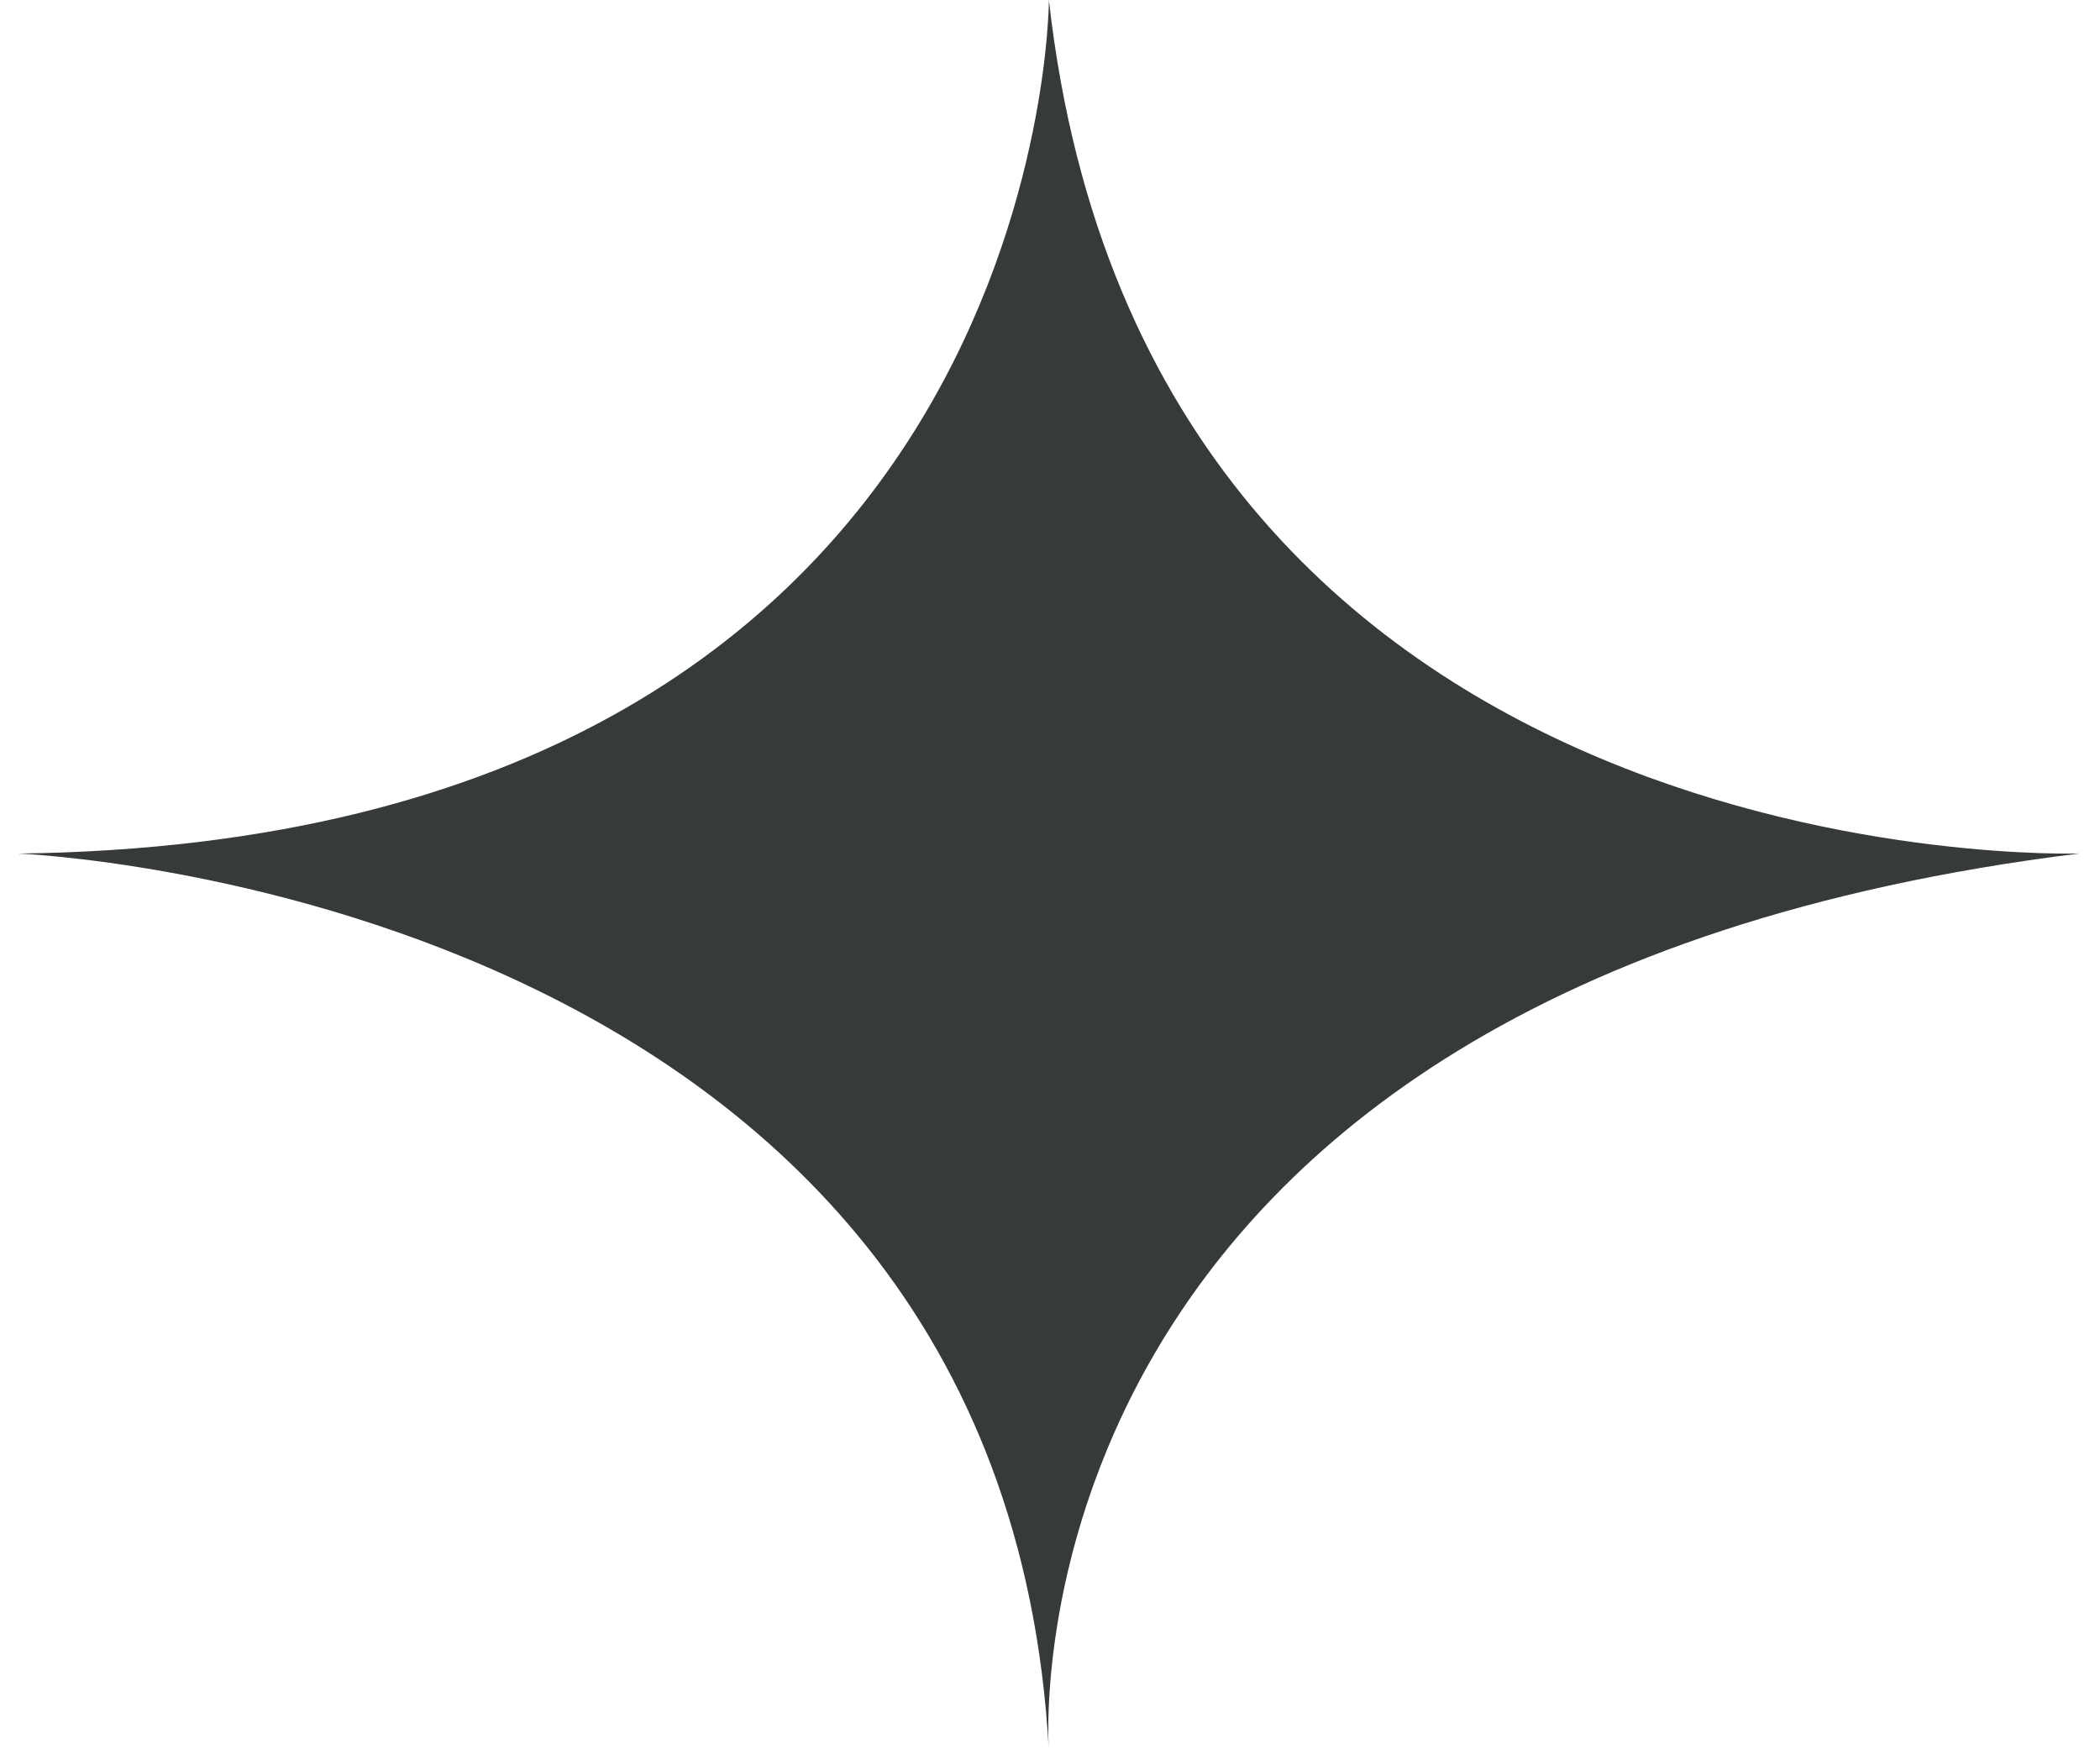
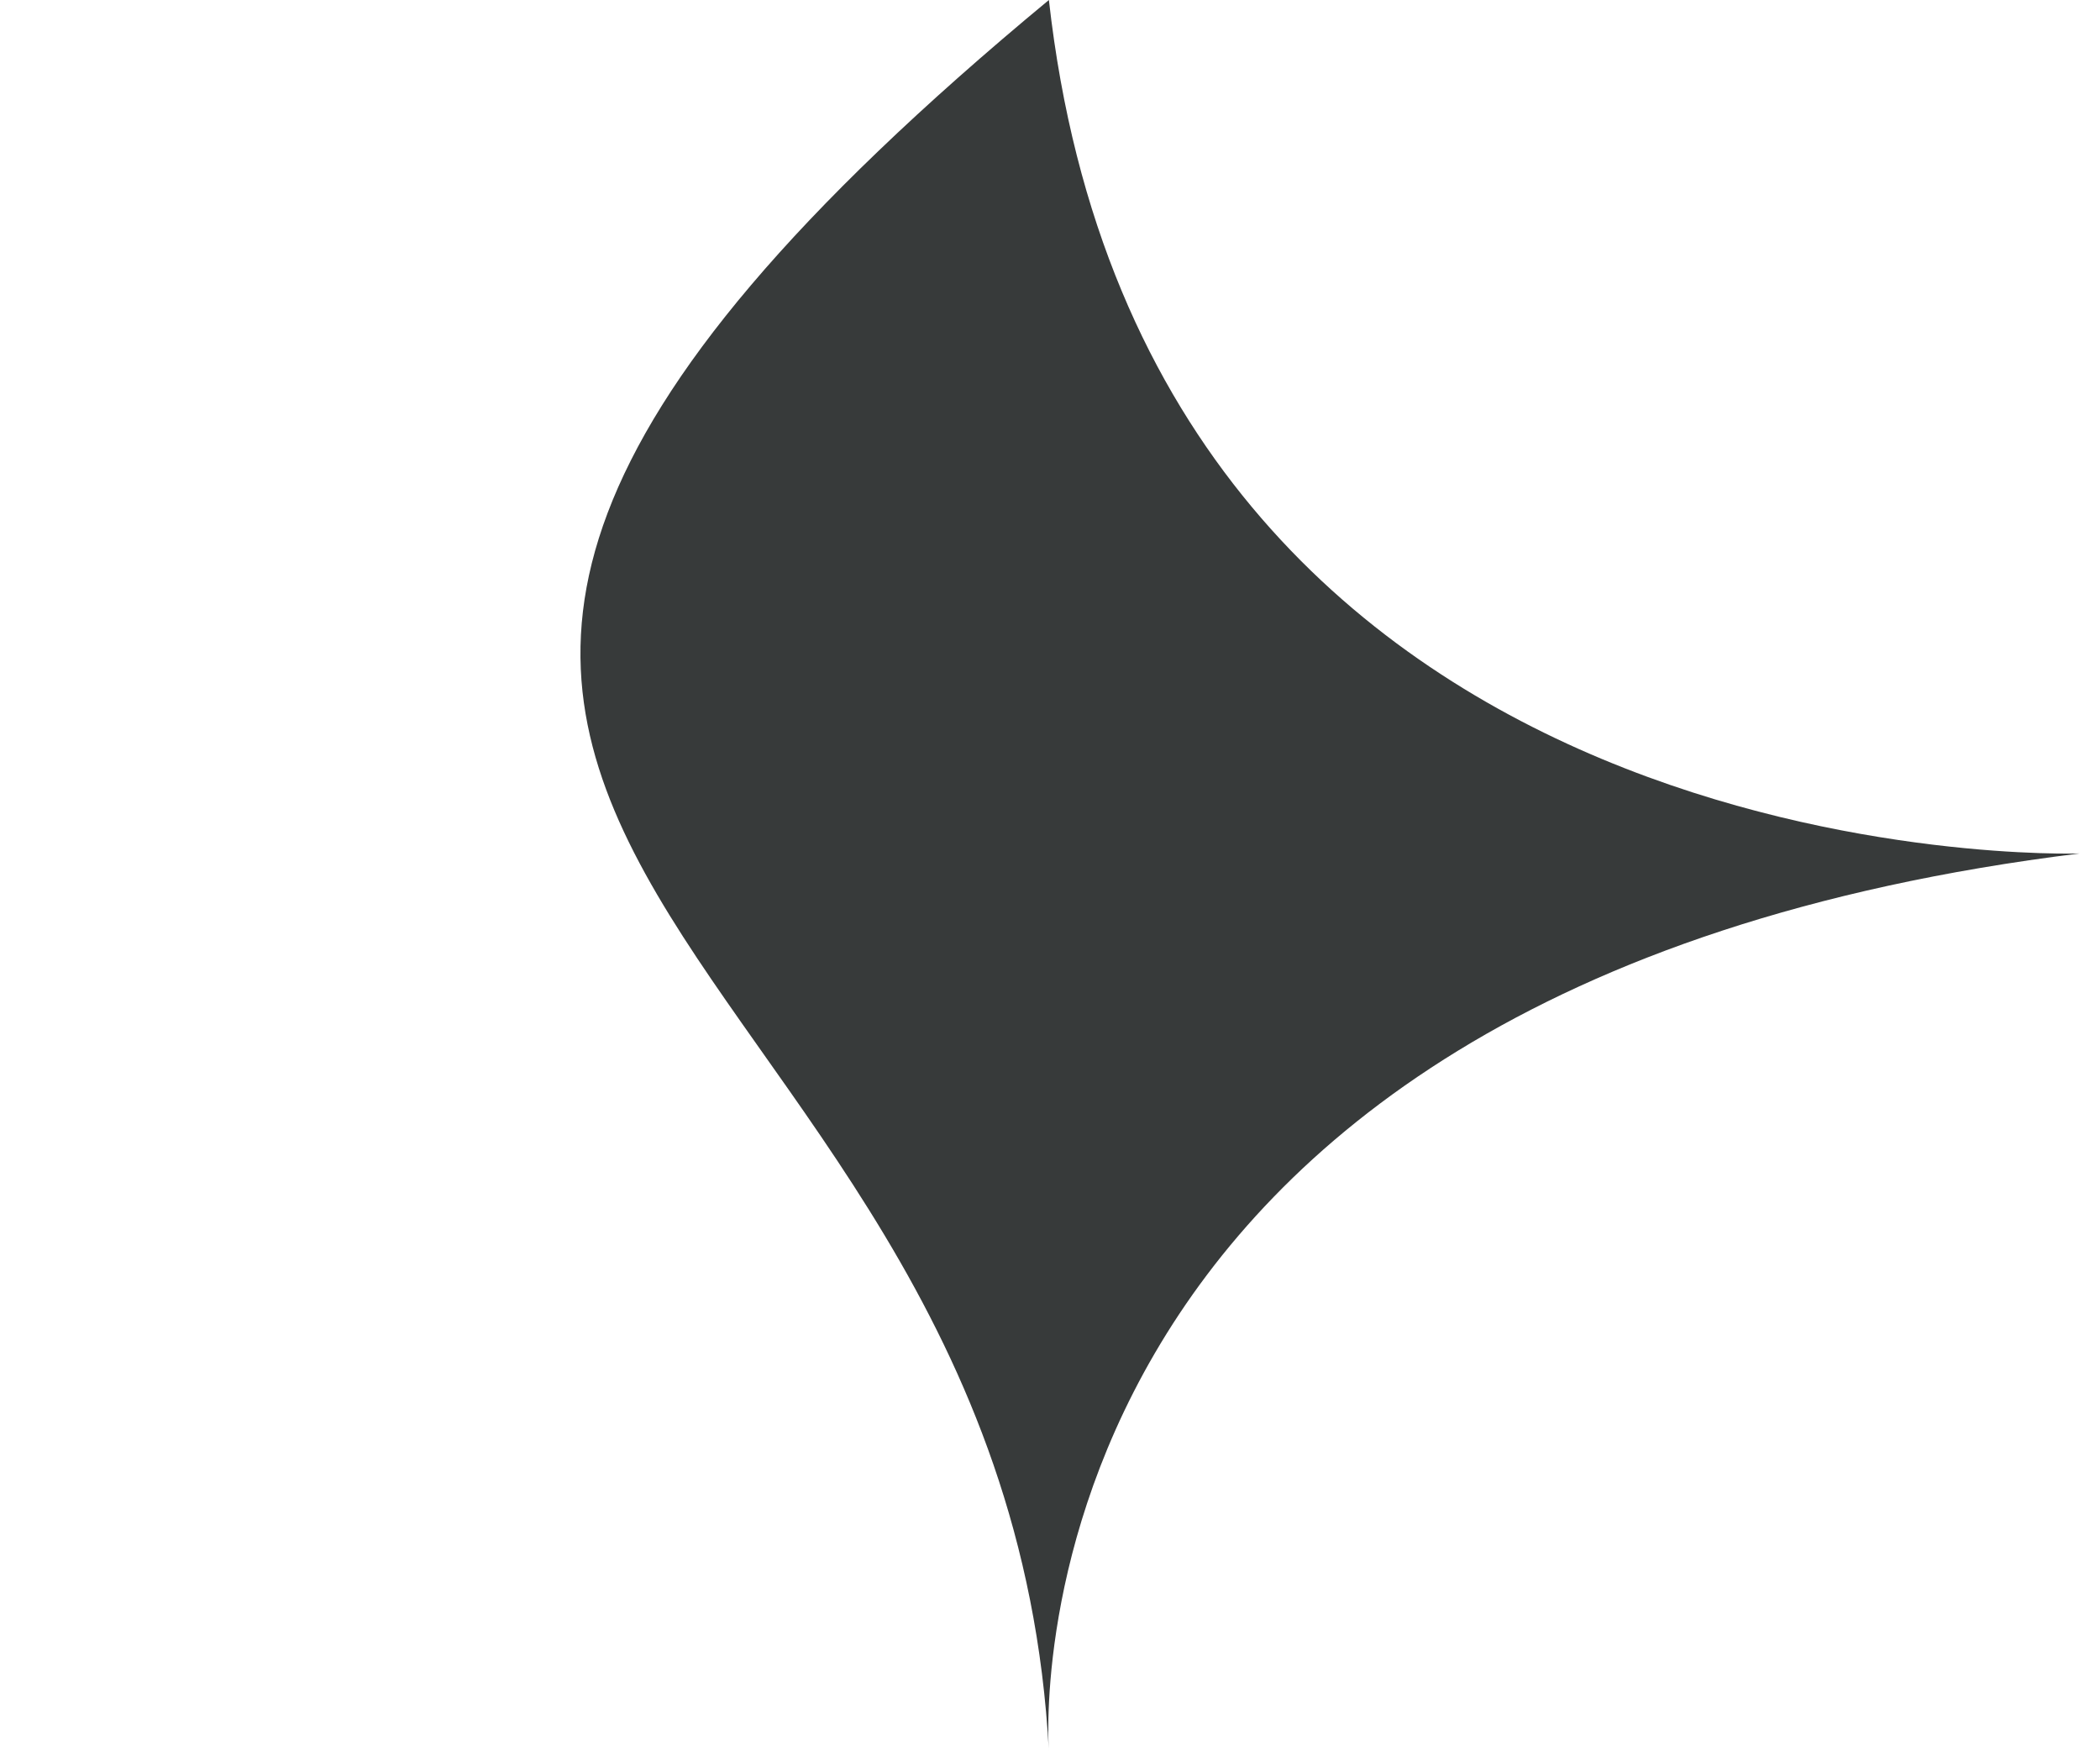
<svg xmlns="http://www.w3.org/2000/svg" width="74" height="62" viewBox="0 0 74 62" fill="none">
-   <path d="M73.282 30.071C73.282 30.071 40.457 31.201 36.961 0C36.961 0 36.961 29.617 0.641 30.075C0.641 30.075 35.346 31.428 36.961 61.722C36.961 61.722 34.811 34.82 73.282 30.071Z" fill="#373A3A" />
+   <path d="M73.282 30.071C73.282 30.071 40.457 31.201 36.961 0C0.641 30.075 35.346 31.428 36.961 61.722C36.961 61.722 34.811 34.82 73.282 30.071Z" fill="#373A3A" />
</svg>